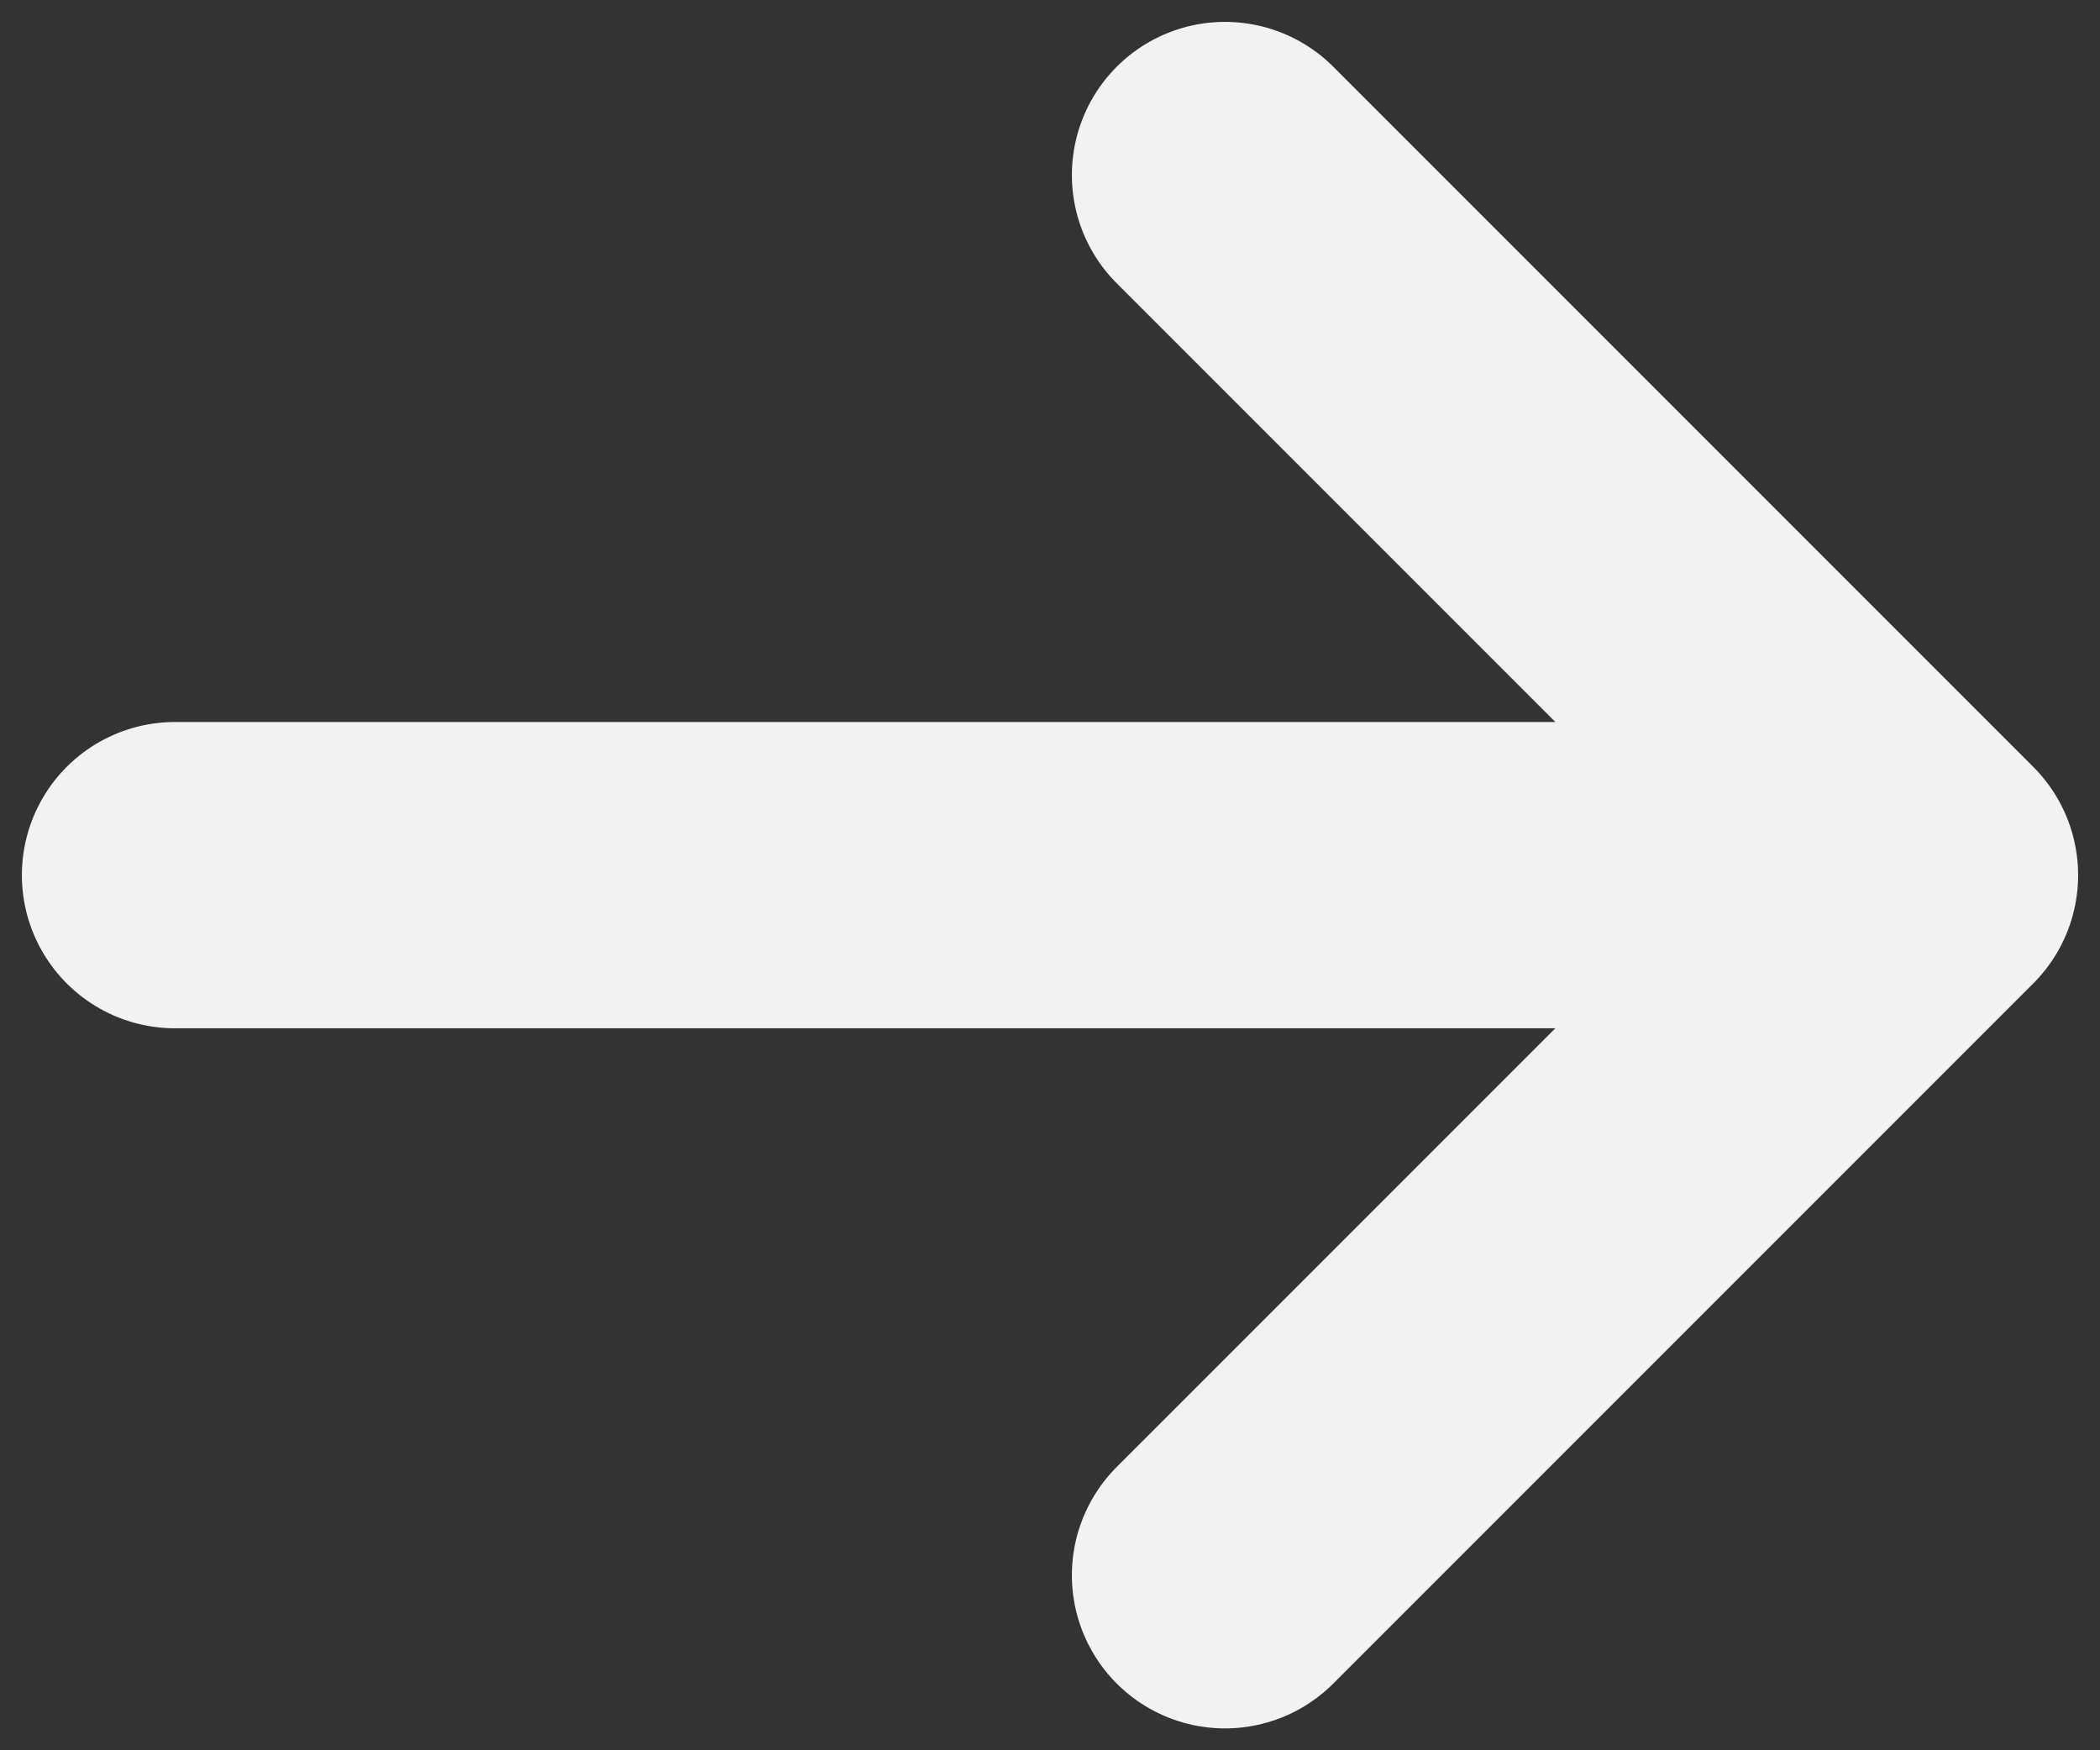
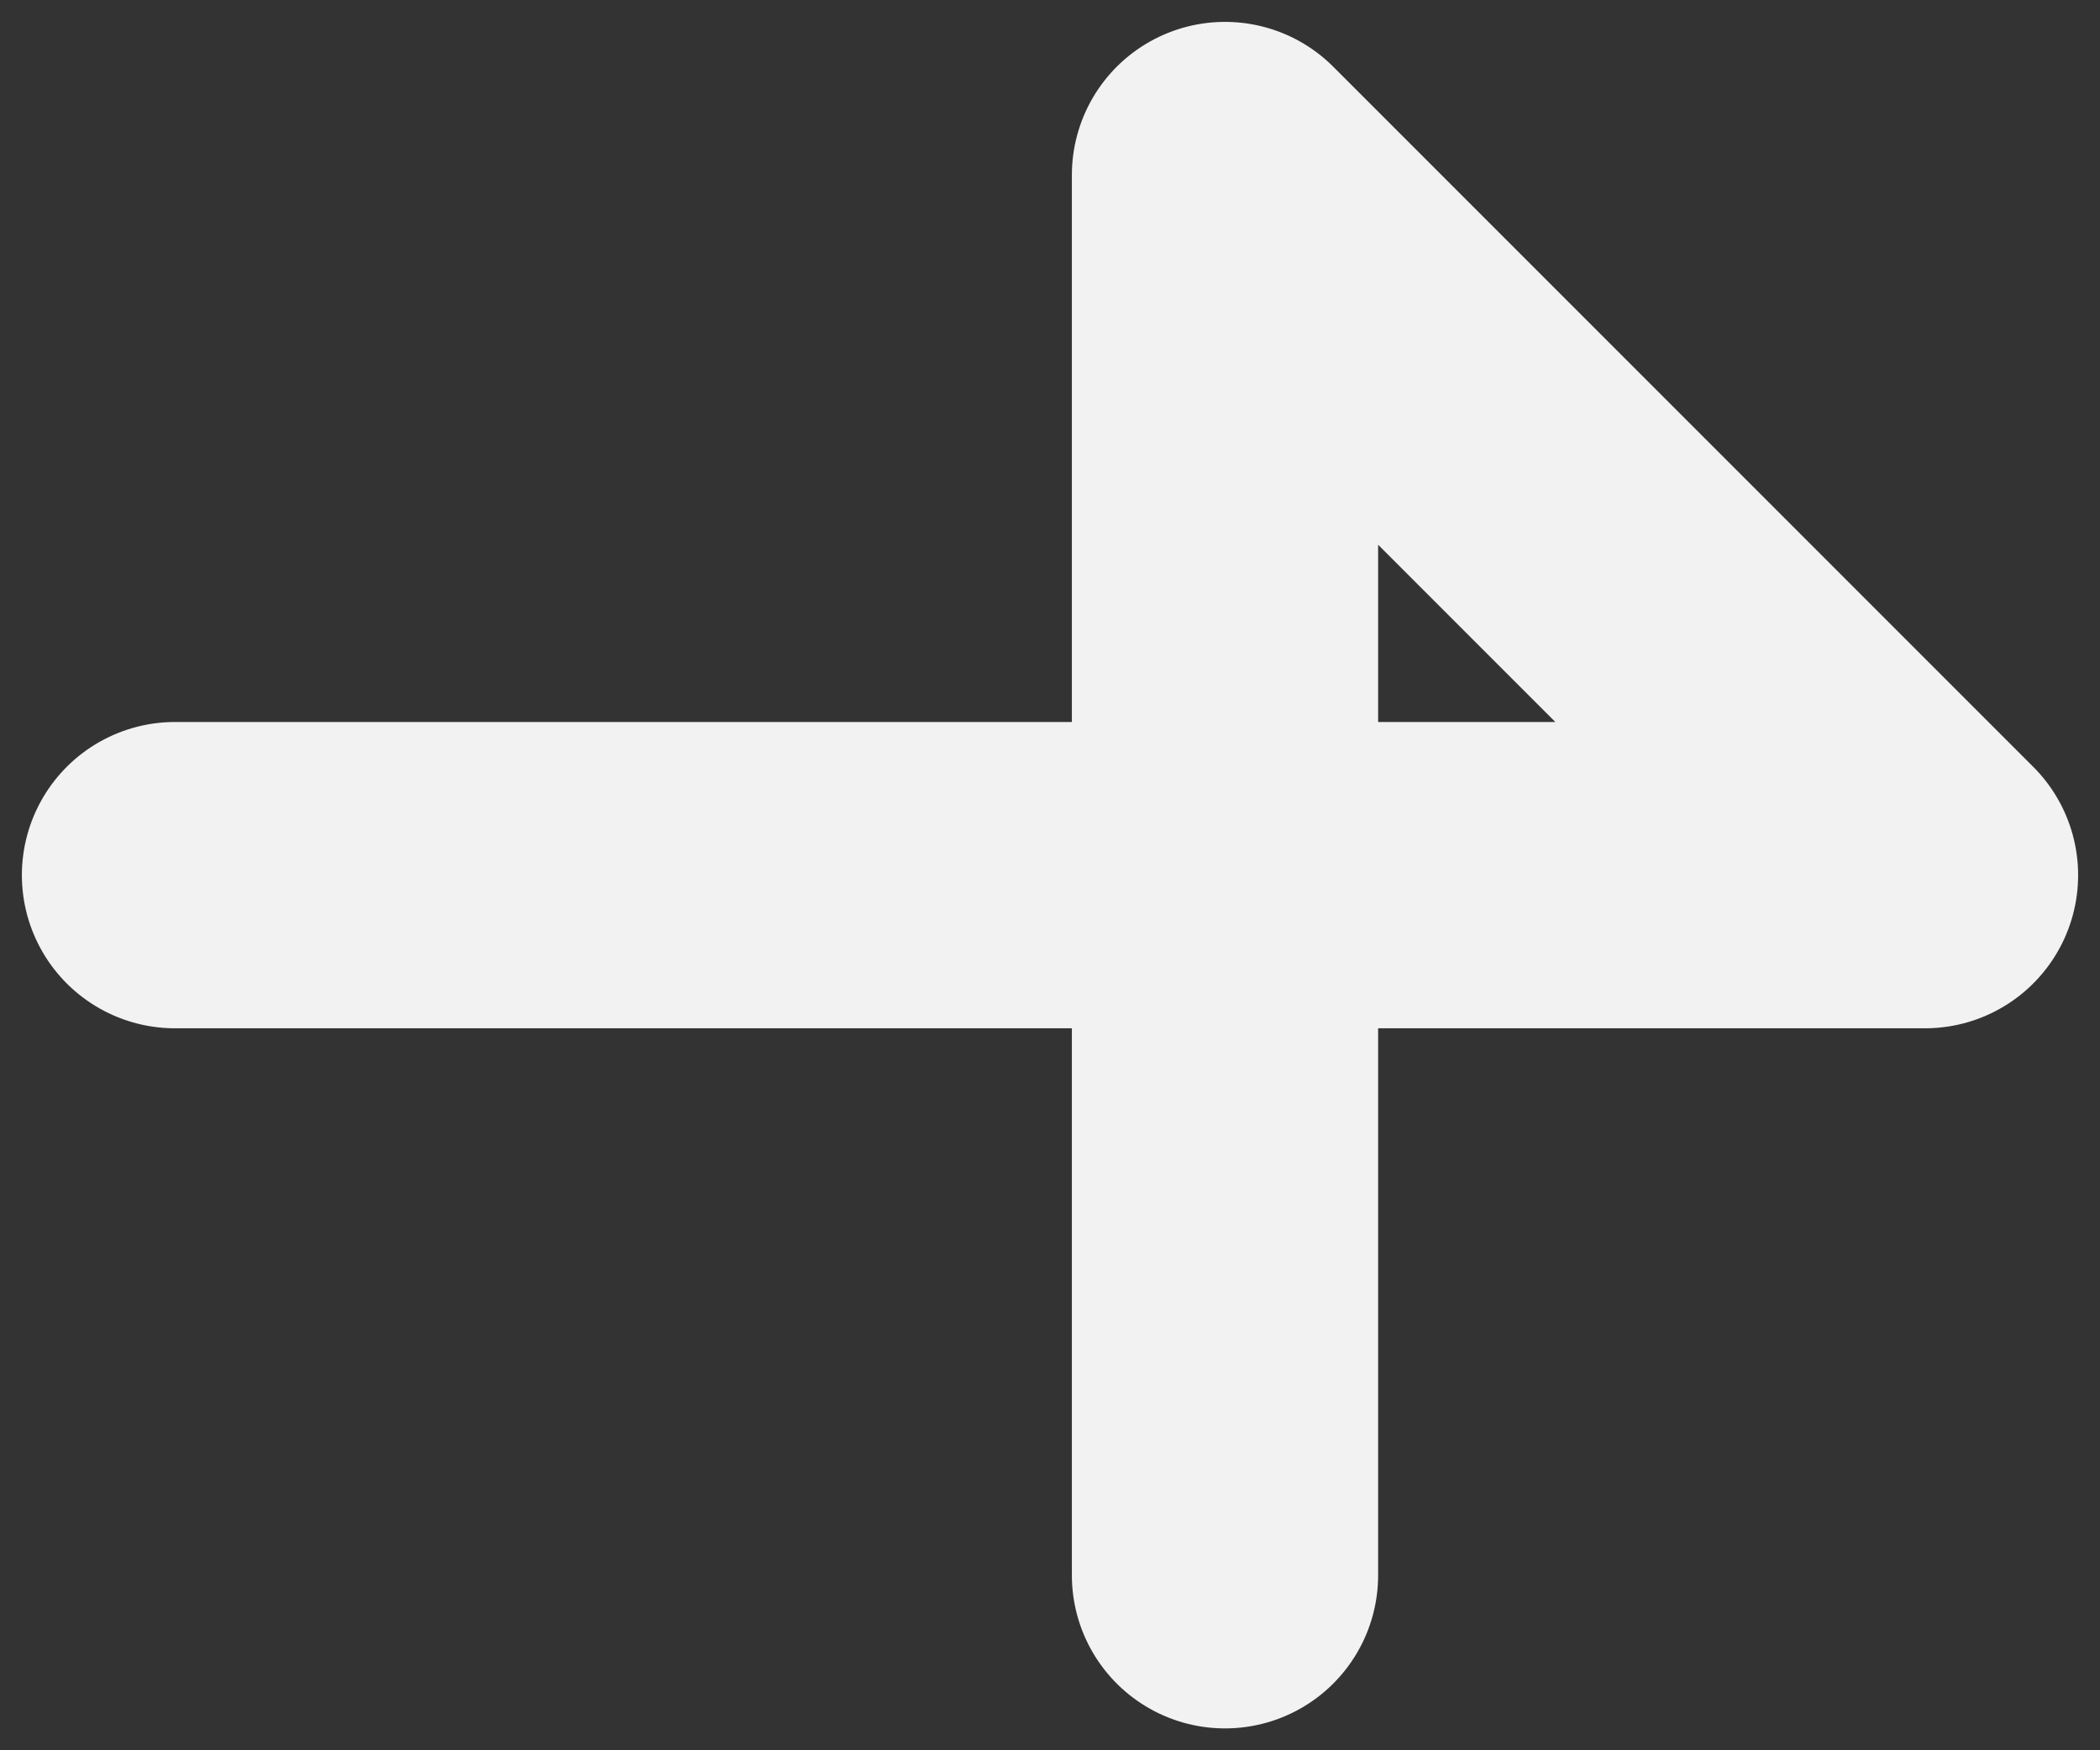
<svg xmlns="http://www.w3.org/2000/svg" width="12" height="10" viewBox="0 0 12 10" fill="none">
  <rect x="0" y="0" width="12" height="10" fill="#333333" stroke="none" />
-   <path d="M1 5H11M11 5L7 1M11 5L7 9" stroke="#F2F2F2" stroke-width="1.75" stroke-linecap="round" stroke-linejoin="round" />
+   <path d="M1 5H11M11 5L7 1L7 9" stroke="#F2F2F2" stroke-width="1.75" stroke-linecap="round" stroke-linejoin="round" />
</svg>